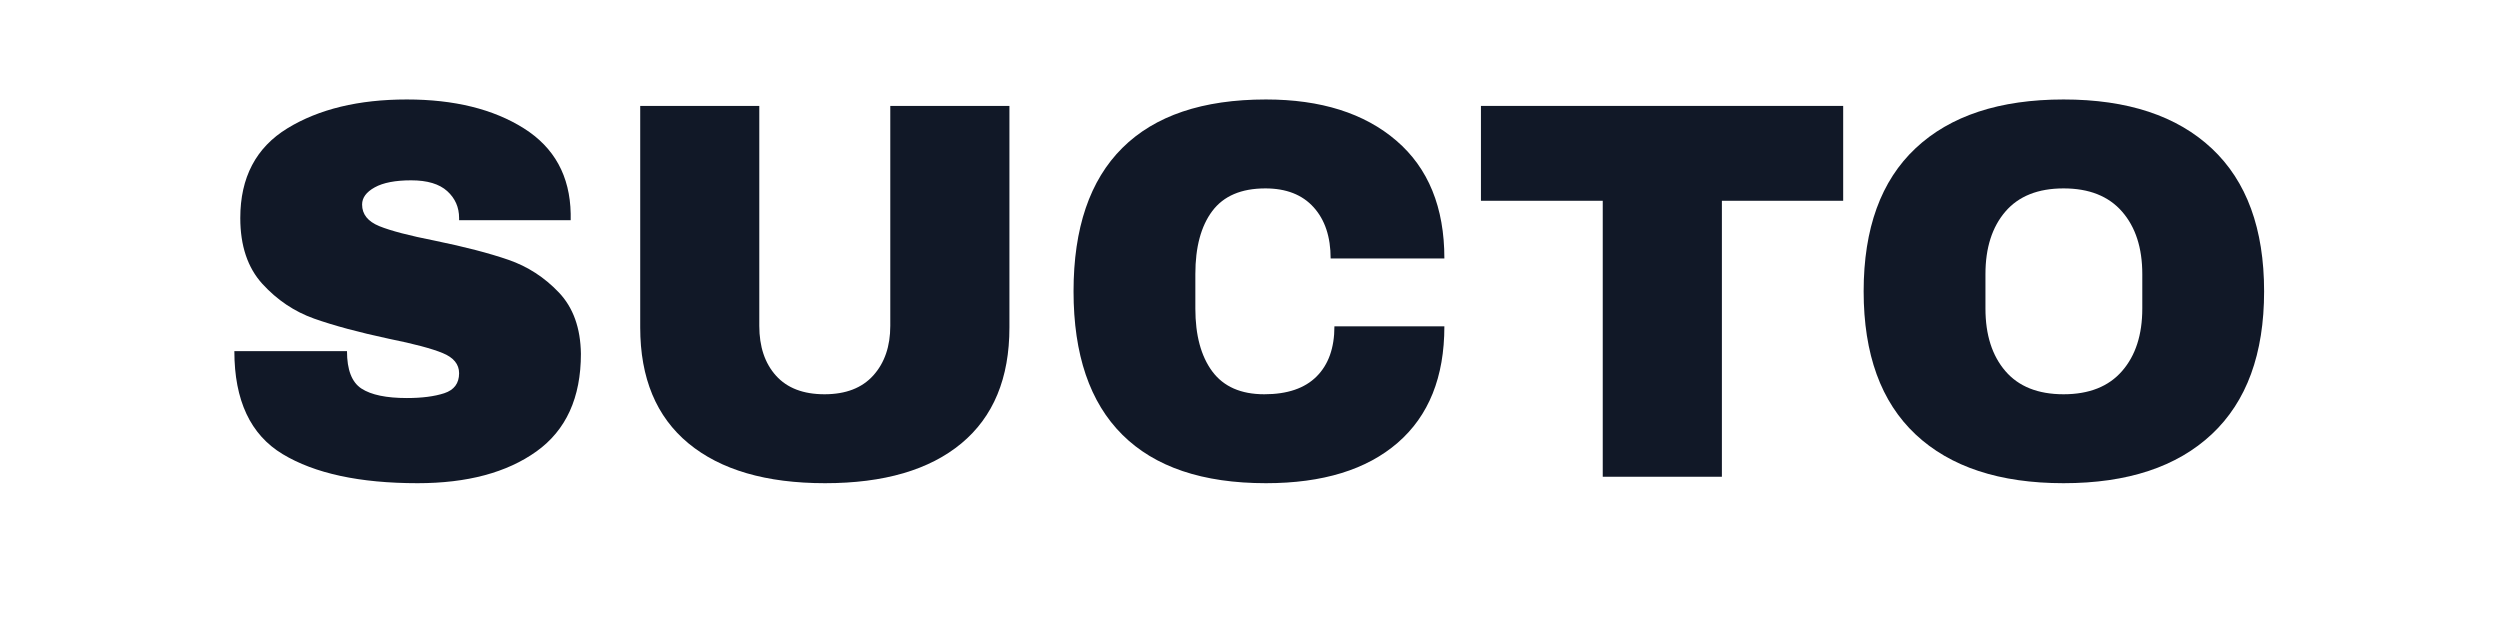
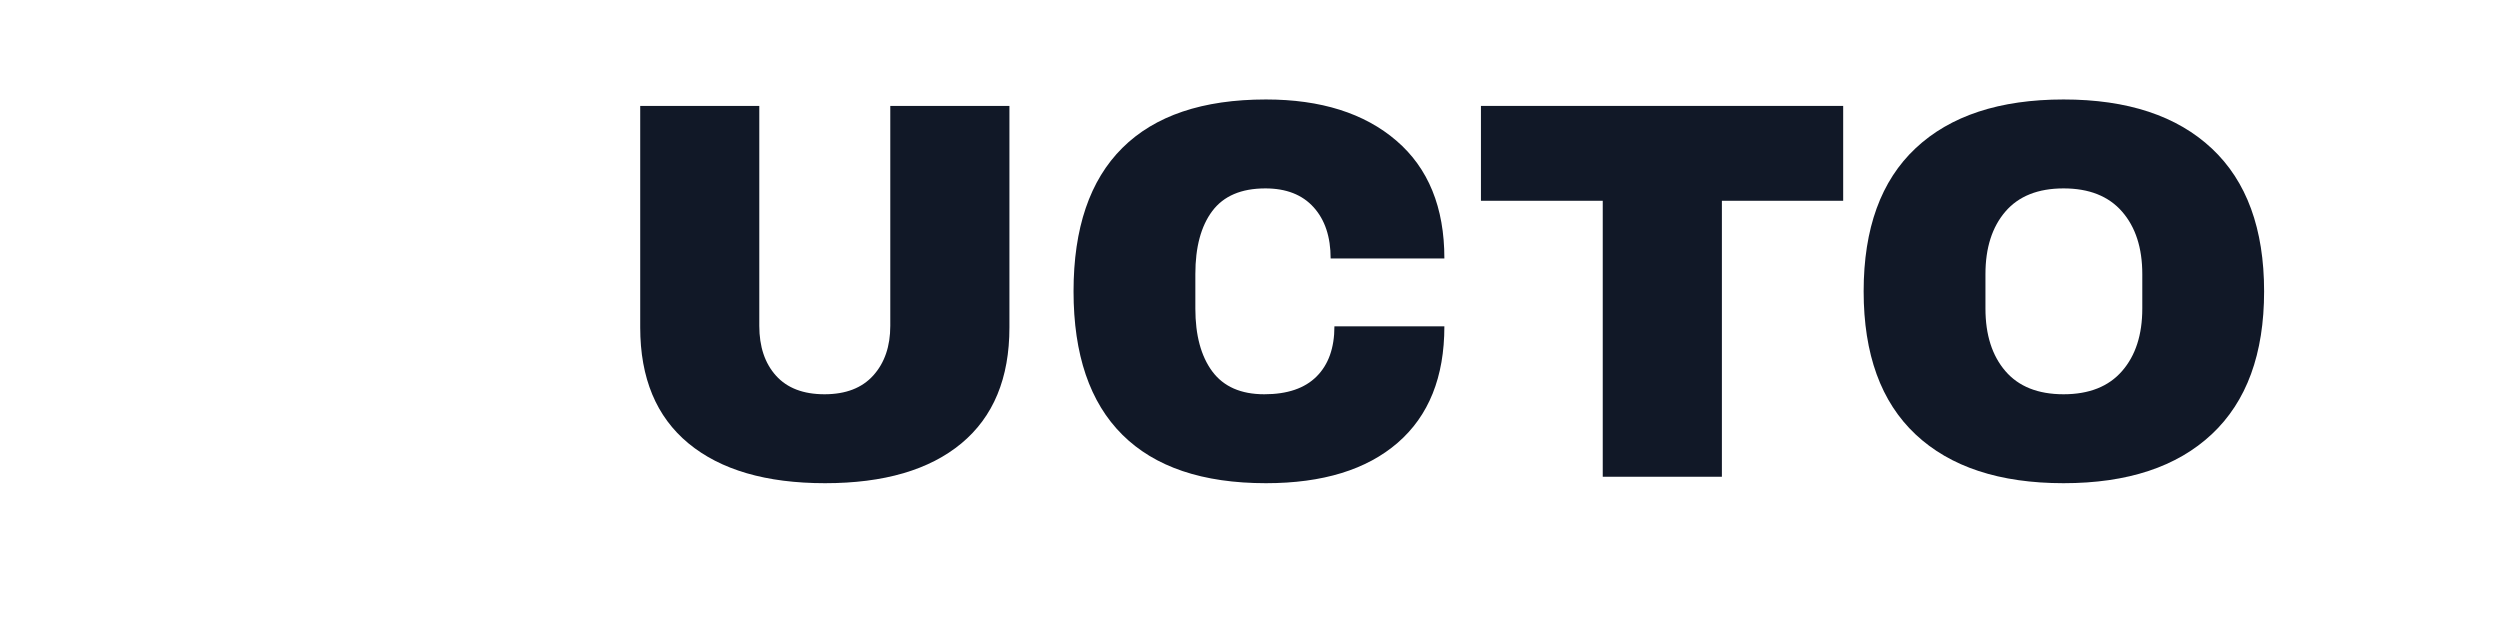
<svg xmlns="http://www.w3.org/2000/svg" version="1.2" preserveAspectRatio="xMidYMid meet" height="200" viewBox="0 0 600 150" zoomAndPan="magnify" width="800">
  <defs>
    <clipPath id="931a45455e">
      <rect height="140" y="0" width="505" x="0" />
    </clipPath>
  </defs>
  <g id="5399b1c868">
    <g transform="matrix(1,0,0,1,50,5)">
      <g clip-path="url(#931a45455e)">
        <g style="fill:#111827;fill-opacity:1;">
          <g transform="translate(0.684, 109.42)">
-             <path d="M 46.953 -90.547 C 58.336 -90.547 67.695 -88.238 75.031 -83.625 C 82.363 -79.008 86.113 -72.176 86.281 -63.125 L 86.281 -61.578 L 59.5 -61.578 L 59.5 -62.094 C 59.5 -64.676 58.551 -66.828 56.656 -68.547 C 54.758 -70.273 51.875 -71.141 48 -71.141 C 44.195 -71.141 41.281 -70.578 39.25 -69.453 C 37.227 -68.336 36.219 -66.961 36.219 -65.328 C 36.219 -62.992 37.598 -61.266 40.359 -60.141 C 43.117 -59.023 47.562 -57.863 53.688 -56.656 C 60.844 -55.188 66.727 -53.656 71.344 -52.062 C 75.957 -50.469 79.988 -47.859 83.438 -44.234 C 86.883 -40.617 88.648 -35.707 88.734 -29.5 C 88.734 -18.977 85.176 -11.172 78.062 -6.078 C 70.945 -0.992 61.441 1.547 49.547 1.547 C 35.66 1.547 24.859 -0.781 17.141 -5.438 C 9.422 -10.094 5.562 -18.328 5.562 -30.141 L 32.594 -30.141 C 32.594 -25.66 33.754 -22.664 36.078 -21.156 C 38.41 -19.645 42.035 -18.891 46.953 -18.891 C 50.578 -18.891 53.57 -19.273 55.938 -20.047 C 58.312 -20.828 59.5 -22.426 59.5 -24.844 C 59.5 -27 58.18 -28.613 55.547 -29.688 C 52.922 -30.77 48.633 -31.91 42.688 -33.109 C 35.445 -34.66 29.453 -36.273 24.703 -37.953 C 19.961 -39.641 15.82 -42.422 12.281 -46.297 C 8.75 -50.18 6.984 -55.445 6.984 -62.094 C 6.984 -71.832 10.754 -79.008 18.297 -83.625 C 25.848 -88.238 35.398 -90.547 46.953 -90.547 Z M 46.953 -90.547" style="stroke:none" />
-           </g>
+             </g>
        </g>
        <g style="fill:#111827;fill-opacity:1;">
          <g transform="translate(94.074, 109.42)">
            <path d="M 98.188 -35.828 C 98.188 -23.672 94.348 -14.398 86.672 -8.016 C 78.992 -1.641 68.082 1.547 53.938 1.547 C 39.801 1.547 28.875 -1.641 21.156 -8.016 C 13.438 -14.398 9.578 -23.672 9.578 -35.828 L 9.578 -89 L 38.156 -89 L 38.156 -36.219 C 38.156 -31.219 39.492 -27.227 42.172 -24.25 C 44.848 -21.281 48.727 -19.797 53.812 -19.797 C 58.906 -19.797 62.805 -21.301 65.516 -24.312 C 68.234 -27.332 69.594 -31.301 69.594 -36.219 L 69.594 -89 L 98.188 -89 Z M 98.188 -35.828" style="stroke:none" />
          </g>
        </g>
        <g style="fill:#111827;fill-opacity:1;">
          <g transform="translate(201.822, 109.42)">
            <path d="M 52 -90.547 C 65.195 -90.547 75.633 -87.25 83.312 -80.656 C 90.988 -74.062 94.828 -64.641 94.828 -52.391 L 67.531 -52.391 C 67.531 -57.566 66.172 -61.66 63.453 -64.672 C 60.734 -67.691 56.875 -69.203 51.875 -69.203 C 46.094 -69.203 41.844 -67.391 39.125 -63.766 C 36.414 -60.148 35.062 -55.109 35.062 -48.641 L 35.062 -40.359 C 35.062 -33.973 36.414 -28.945 39.125 -25.281 C 41.844 -21.625 46.004 -19.797 51.609 -19.797 C 57.129 -19.797 61.312 -21.219 64.156 -24.062 C 67.008 -26.906 68.438 -30.914 68.438 -36.094 L 94.828 -36.094 C 94.828 -23.938 91.094 -14.625 83.625 -8.156 C 76.164 -1.688 65.625 1.547 52 1.547 C 36.82 1.547 25.332 -2.332 17.531 -10.094 C 9.727 -17.852 5.828 -29.32 5.828 -44.5 C 5.828 -59.676 9.727 -71.145 17.531 -78.906 C 25.332 -86.664 36.82 -90.547 52 -90.547 Z M 52 -90.547" style="stroke:none" />
          </g>
        </g>
        <g style="fill:#111827;fill-opacity:1;">
          <g transform="translate(302.456, 109.42)">
            <path d="M 60.797 -66.234 L 60.797 0 L 32.203 0 L 32.203 -66.234 L 2.969 -66.234 L 2.969 -89 L 89.906 -89 L 89.906 -66.234 Z M 60.797 -66.234" style="stroke:none" />
          </g>
        </g>
        <g style="fill:#111827;fill-opacity:1;">
          <g transform="translate(391.447, 109.42)">
            <path d="M 53.812 -90.547 C 69.164 -90.547 81.023 -86.625 89.391 -78.781 C 97.754 -70.938 101.938 -59.508 101.938 -44.5 C 101.938 -29.488 97.754 -18.062 89.391 -10.219 C 81.023 -2.375 69.164 1.547 53.812 1.547 C 38.457 1.547 26.617 -2.352 18.297 -10.156 C 9.984 -17.957 5.828 -29.406 5.828 -44.5 C 5.828 -59.594 9.984 -71.039 18.297 -78.844 C 26.617 -86.645 38.457 -90.547 53.812 -90.547 Z M 53.812 -69.203 C 47.688 -69.203 43.031 -67.348 39.844 -63.641 C 36.656 -59.93 35.062 -54.93 35.062 -48.641 L 35.062 -40.359 C 35.062 -34.066 36.656 -29.066 39.844 -25.359 C 43.031 -21.648 47.688 -19.797 53.812 -19.797 C 59.938 -19.797 64.613 -21.648 67.844 -25.359 C 71.082 -29.066 72.703 -34.066 72.703 -40.359 L 72.703 -48.641 C 72.703 -54.93 71.082 -59.93 67.844 -63.641 C 64.613 -67.348 59.938 -69.203 53.812 -69.203 Z M 53.812 -69.203" style="stroke:none" />
          </g>
        </g>
      </g>
    </g>
  </g>
</svg>